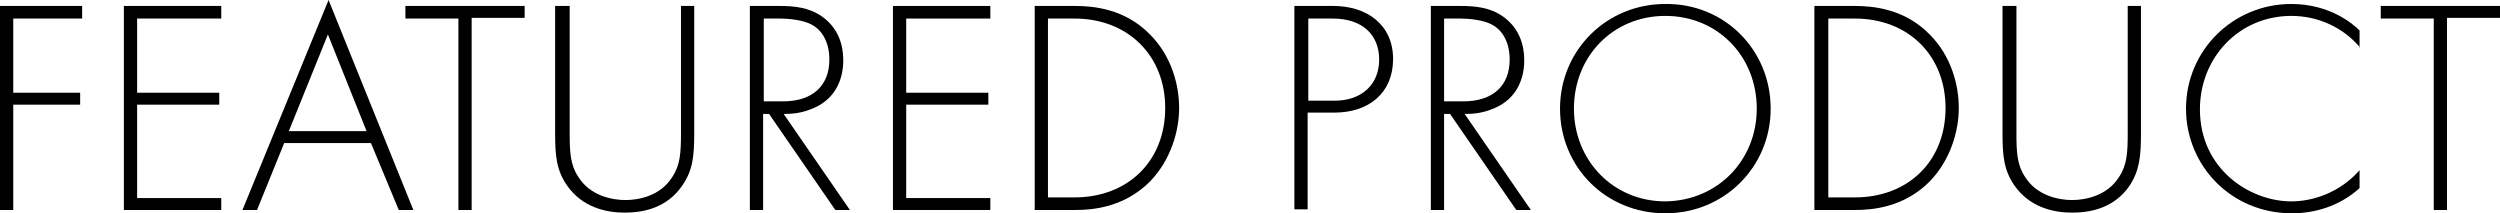
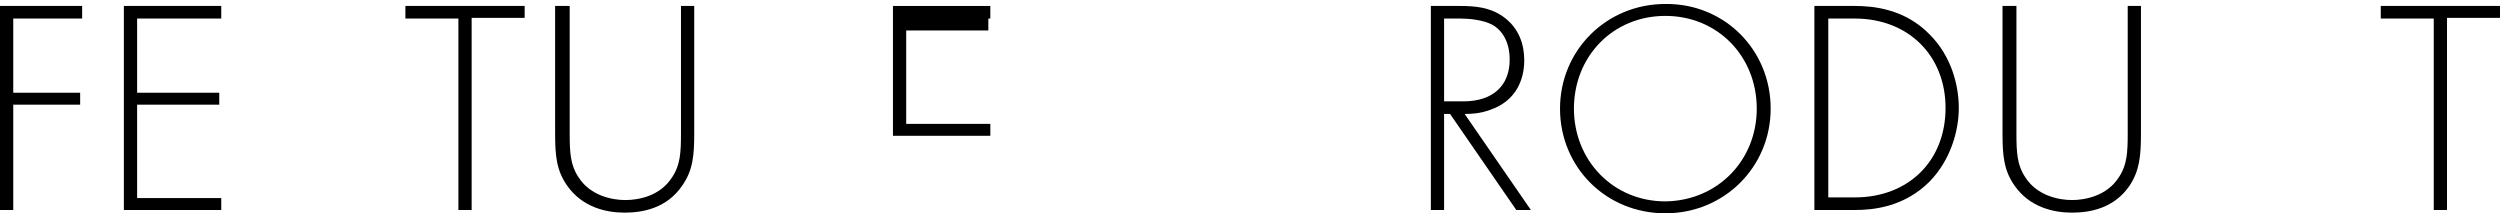
<svg xmlns="http://www.w3.org/2000/svg" version="1.1" id="Layer_1" x="0px" y="0px" viewBox="0 0 377.4 32.2" style="enable-background:new 0 0 377.4 32.2;" xml:space="preserve">
  <g>
    <path d="M12.4,2.8H2v11.2h10.1v1.8H2v15.9H0V0.9h12.4V2.8z" />
    <path d="M33.5,2.8H20.7v11.2h12.4v1.8H20.7v14.1h12.7v1.8H18.7V0.9h14.7V2.8z" />
-     <path d="M56,21.6H42.9l-4.1,10.1h-2.2L49.6,0l12.8,31.7h-2.2L56,21.6z M55.3,19.7L49.5,5.2l-5.9,14.6H55.3z" />
    <path d="M71.2,2.8v28.9h-2V2.8h-8V0.9h18v1.8H71.2z" />
    <path d="M86,0.9v19.2c0,2.9,0.1,4.8,1.3,6.6c1.8,2.9,5.2,3.5,7.1,3.5c2,0,5.3-0.6,7.1-3.5c1.2-1.8,1.3-3.7,1.3-6.6V0.9h2v19.2   c0,3.4-0.2,5.6-1.8,7.9c-2.3,3.4-5.9,4.1-8.7,4.1c-2.8,0-6.4-0.8-8.7-4.1c-1.6-2.3-1.8-4.5-1.8-7.9V0.9H86z" />
-     <path d="M126.1,31.7l-10-14.5h-0.9v14.5h-2V0.9h4.4c2.3,0,4.5,0.2,6.5,1.6c2.4,1.7,3.2,4.2,3.2,6.6c0,3-1.3,6.2-5.2,7.5   c-1.6,0.6-3.1,0.6-3.8,0.6l10,14.5H126.1z M115.3,15.3h2.9c4.4,0,7-2.3,7-6.3c0-3.1-1.5-4.7-2.7-5.3c-1.3-0.7-3.5-0.9-4.7-0.9h-2.5   V15.3z" />
-     <path d="M149.5,2.8h-12.7v11.2h12.4v1.8h-12.4v14.1h12.7v1.8h-14.7V0.9h14.7V2.8z" />
-     <path d="M156.2,31.7V0.9h6.1c2.7,0,7.5,0.4,11.3,4.3c3.3,3.3,4.4,7.7,4.4,11.1c0,3.4-1.2,7.8-4.4,11.1c-3.9,3.9-8.6,4.3-11.3,4.3   H156.2z M158.2,29.8h4c8.1,0,13.7-5.5,13.7-13.5c0-7.9-5.6-13.5-13.7-13.5h-4V29.8z" />
-     <path d="M197.4,17v14.6h-2V0.9h5.9c5,0,9,2.8,9,8c0,5.1-3.6,8.1-8.9,8.1H197.4z M197.4,15.2h4.1c4,0,6.7-2.4,6.7-6.2   c0-3.8-2.6-6.2-7-6.2h-3.7V15.2z" />
+     <path d="M149.5,2.8h-12.7h12.4v1.8h-12.4v14.1h12.7v1.8h-14.7V0.9h14.7V2.8z" />
    <path d="M228.9,31.7l-10-14.5H218v14.5h-2V0.9h4.4c2.3,0,4.5,0.2,6.5,1.6c2.4,1.7,3.2,4.2,3.2,6.6c0,3-1.3,6.2-5.2,7.5   c-1.6,0.6-3.1,0.6-3.8,0.6l10,14.5H228.9z M218,15.3h2.9c4.4,0,7-2.3,7-6.3c0-3.1-1.5-4.7-2.7-5.3c-1.3-0.7-3.5-0.9-4.7-0.9H218   V15.3z" />
    <path d="M267.3,16.4c0,8.8-7,15.8-15.9,15.8c-9,0-15.9-7-15.9-15.8s7-15.8,15.9-15.8C260.3,0.5,267.3,7.5,267.3,16.4z M265.2,16.4   c0-7.9-5.9-14-13.8-14c-7.9,0-13.8,6.1-13.8,14c0,7.8,5.9,14,13.8,14C259.3,30.3,265.2,24.2,265.2,16.4z" />
    <path d="M273.9,31.7V0.9h6.1c2.7,0,7.5,0.4,11.3,4.3c3.3,3.3,4.4,7.7,4.4,11.1c0,3.4-1.2,7.8-4.4,11.1c-3.9,3.9-8.6,4.3-11.3,4.3   H273.9z M276,29.8h4c8.1,0,13.7-5.5,13.7-13.5c0-7.9-5.6-13.5-13.7-13.5h-4V29.8z" />
    <path d="M304.4,0.9v19.2c0,2.9,0.1,4.8,1.3,6.6c1.8,2.9,5.2,3.5,7.1,3.5s5.3-0.6,7.1-3.5c1.2-1.8,1.3-3.7,1.3-6.6V0.9h2v19.2   c0,3.4-0.2,5.6-1.7,7.9c-2.3,3.4-5.9,4.1-8.7,4.1c-2.8,0-6.4-0.8-8.7-4.1c-1.6-2.3-1.8-4.5-1.8-7.9V0.9H304.4z" />
-     <path d="M356.3,7.2c-2.6-3.1-6.4-4.8-10.4-4.8c-7.9,0-13.8,6.3-13.8,14.1c0,9.1,7.6,13.9,13.8,13.9c3.1,0,7.2-1.2,10.3-4.7v2.7   c-3.1,2.8-6.9,3.8-10.2,3.8c-9.2,0-16-7.2-16-15.8c0-8.8,7.1-15.8,15.9-15.8c5.9,0,9.4,3.1,10.3,4V7.2z" />
    <path d="M369.4,2.8v28.9h-2V2.8h-8V0.9h18v1.8H369.4z" />
  </g>
</svg>